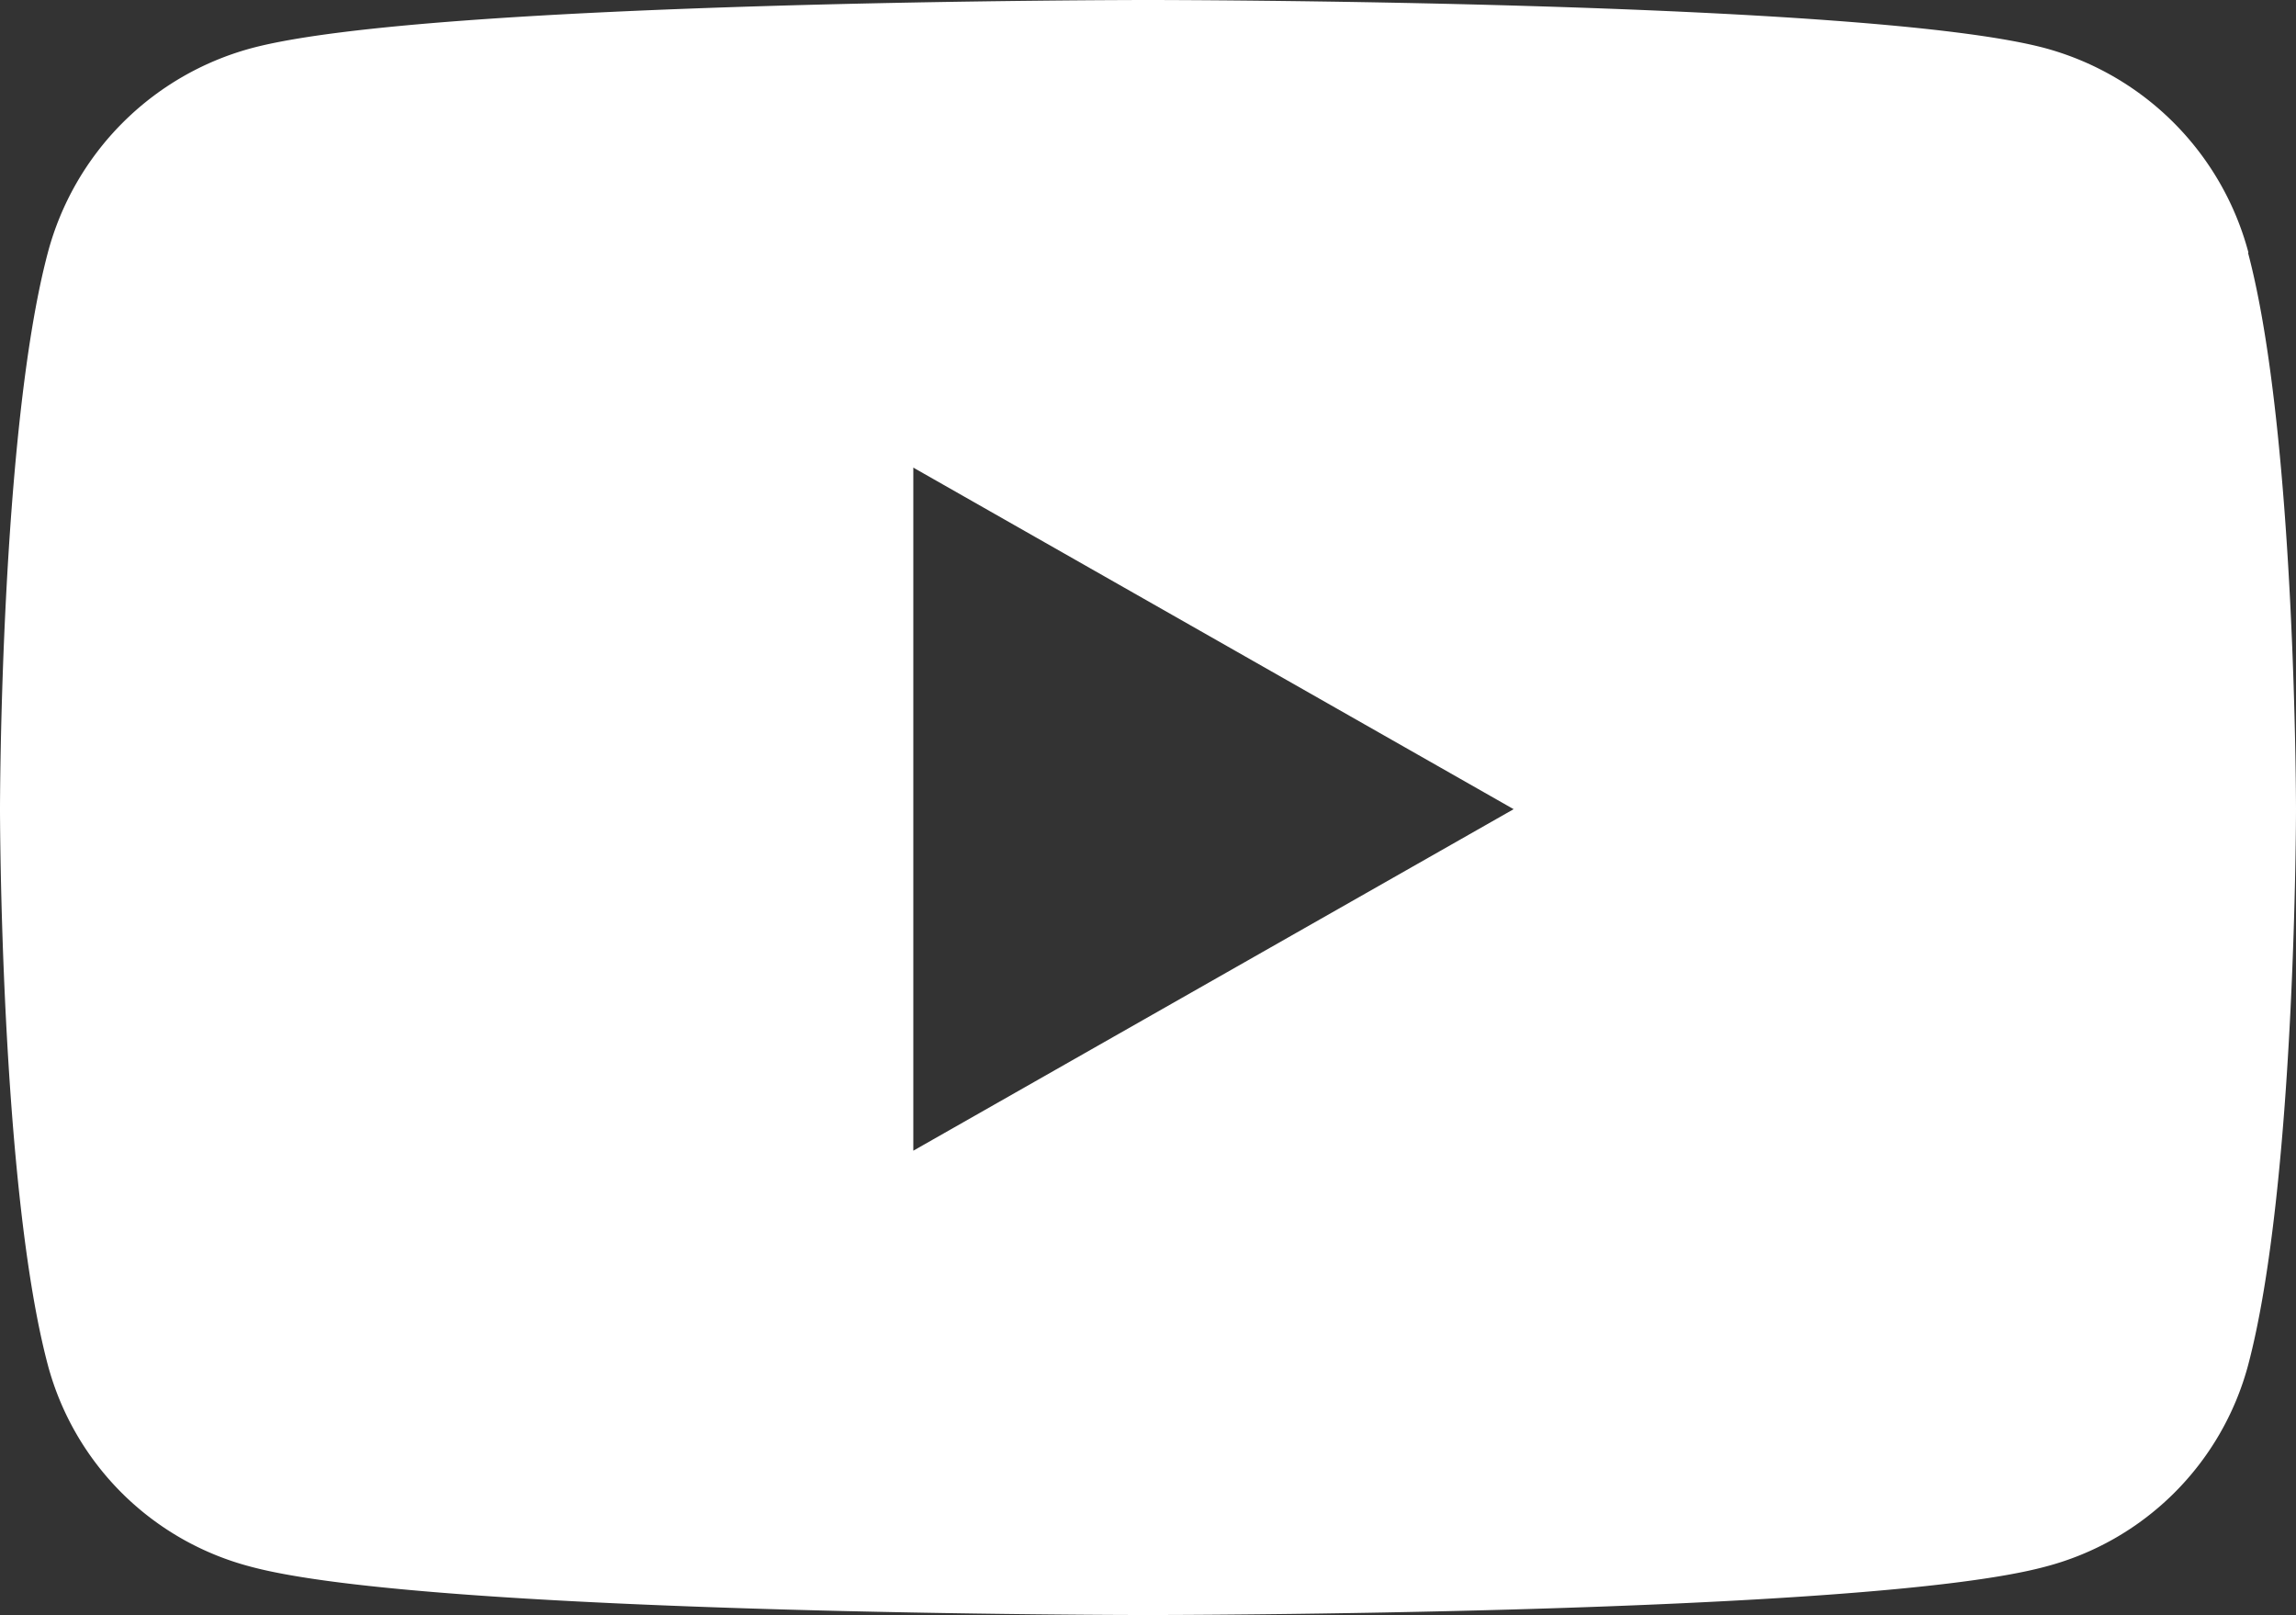
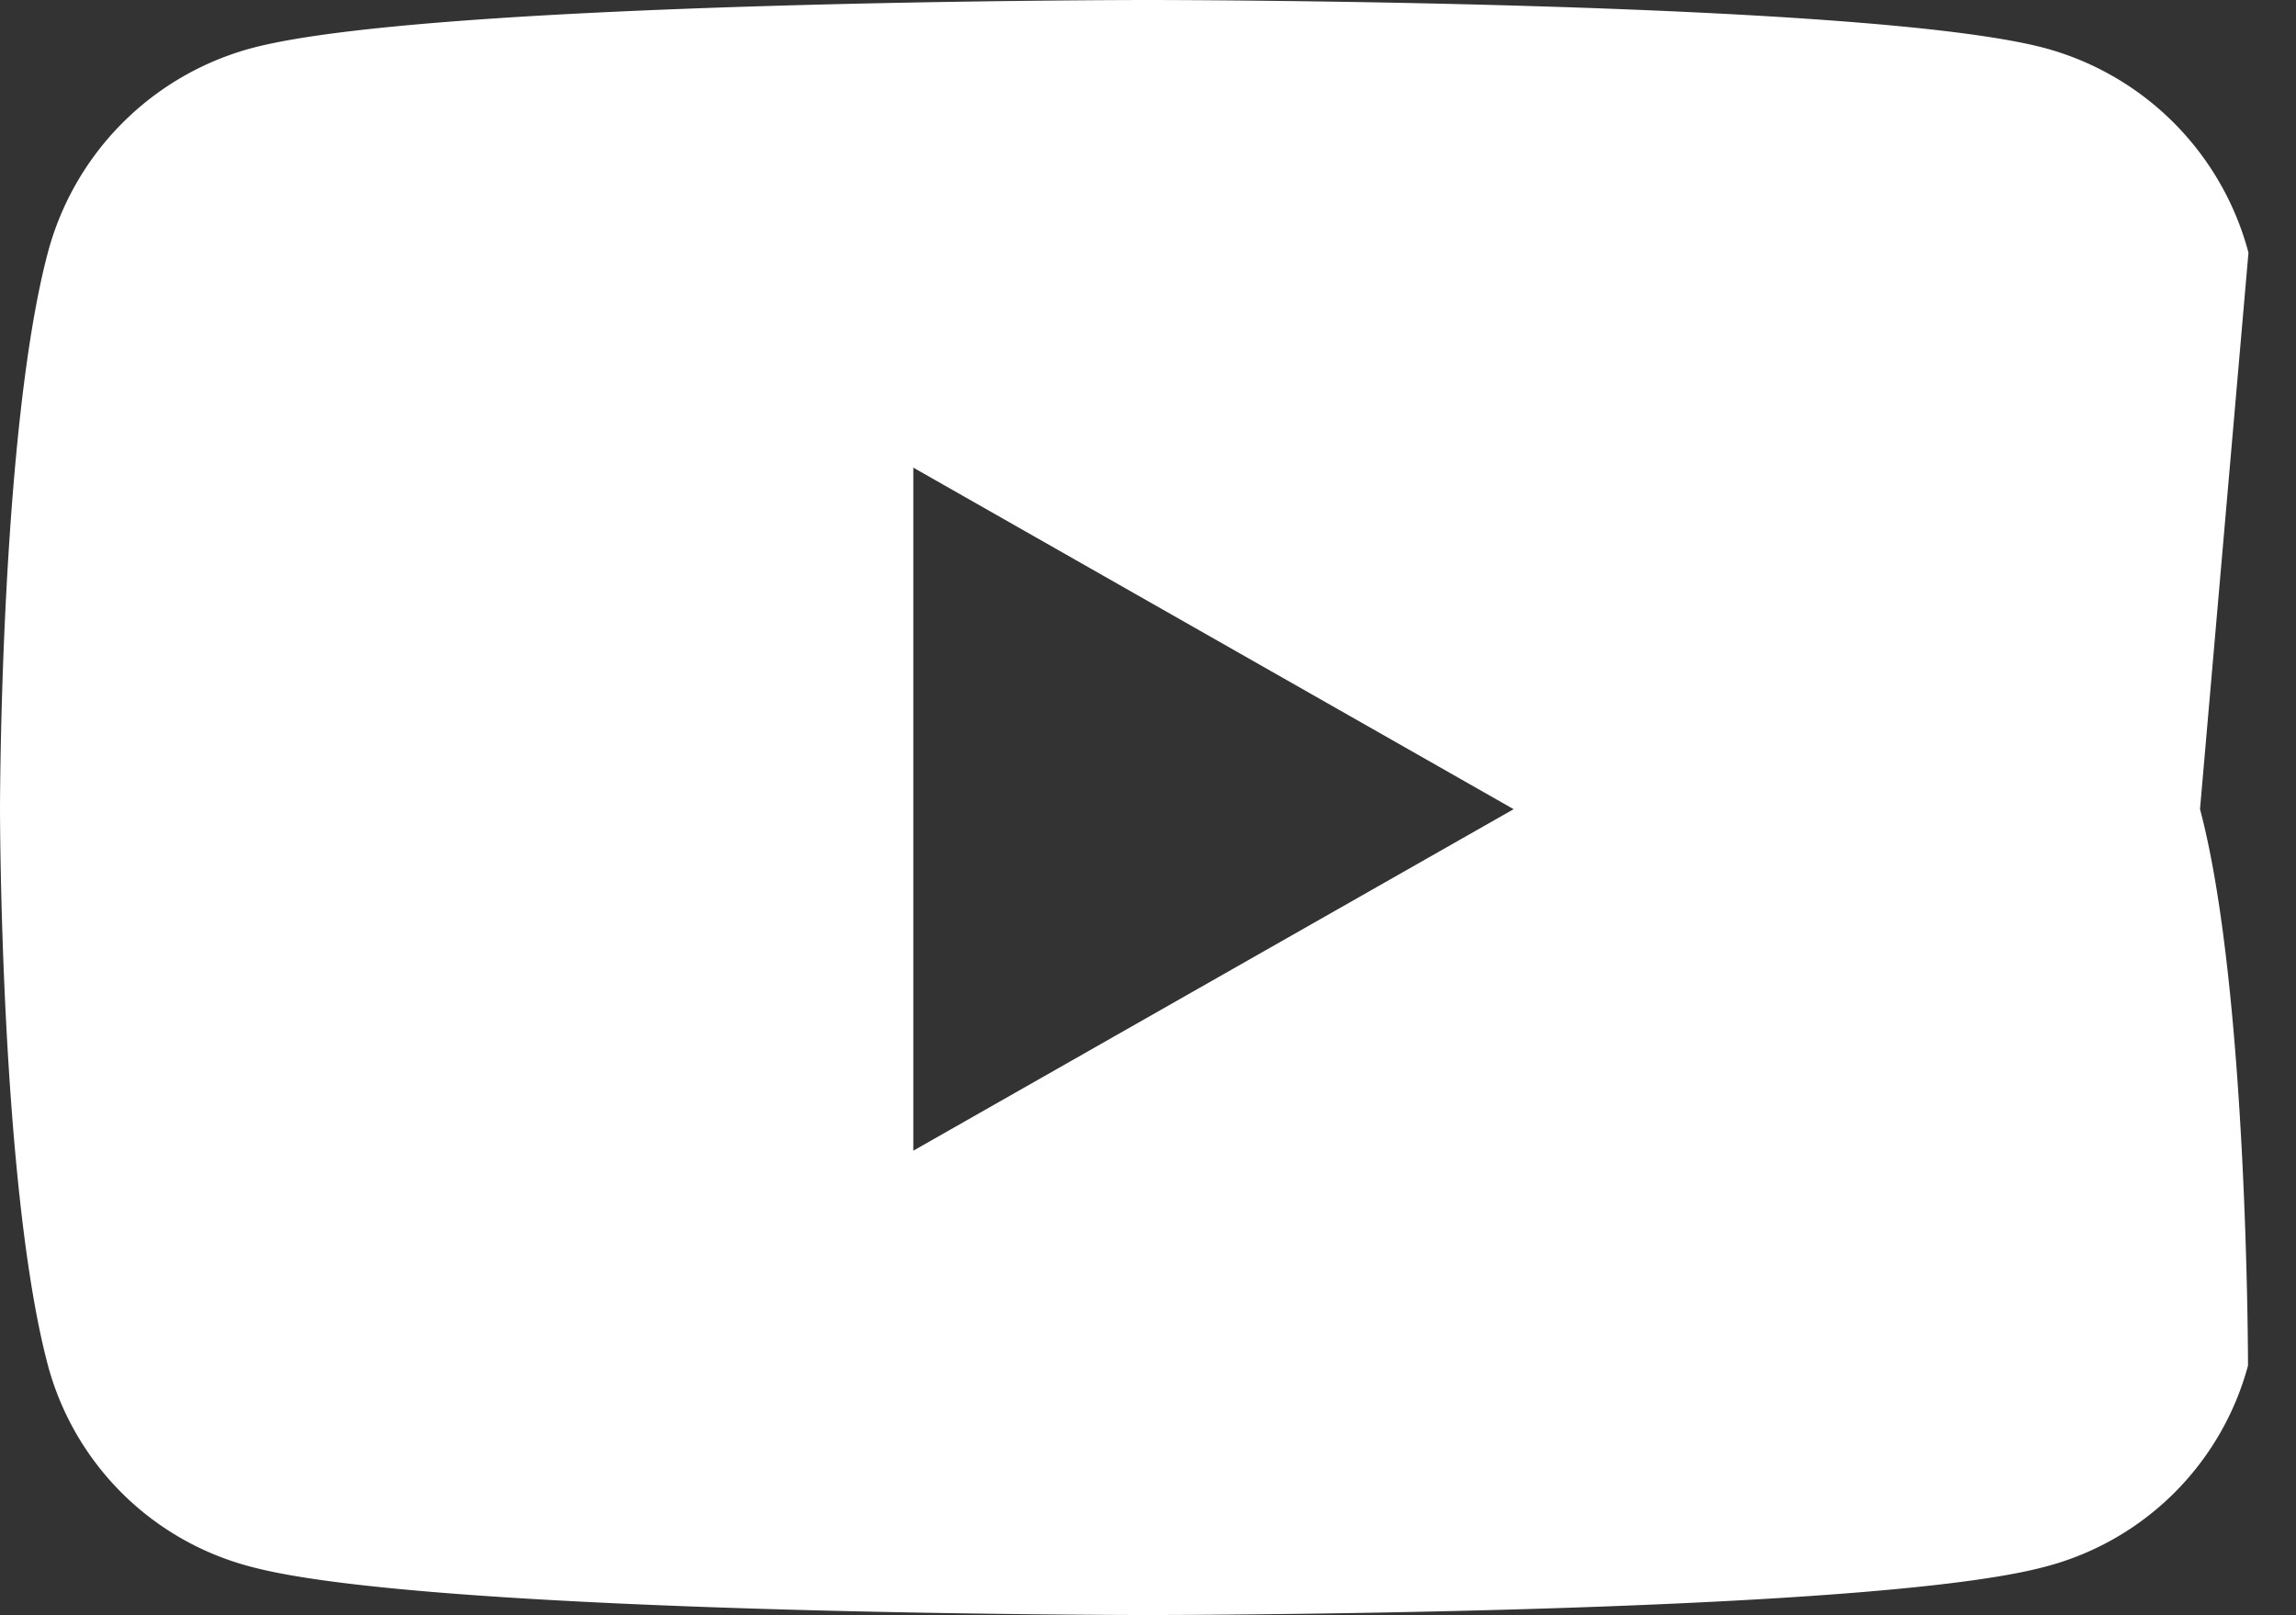
<svg xmlns="http://www.w3.org/2000/svg" width="59.992" height="42.187" viewBox="0 0 59.992 42.187">
  <rect x="0" y="0" width="59.992" height="42.187" fill="#333333" stroke="none" />
  <defs>
    <style>.a{fill:#fff;}</style>
  </defs>
-   <path class="a" d="M59.8,11.1a7.539,7.539,0,0,0-5.3-5.339C49.813,4.5,31.05,4.5,31.05,4.5S12.288,4.5,7.608,5.762A7.539,7.539,0,0,0,2.3,11.1C1.05,15.81,1.05,25.636,1.05,25.636s0,9.826,1.254,14.535a7.427,7.427,0,0,0,5.3,5.254c4.679,1.262,23.442,1.262,23.442,1.262s18.762,0,23.442-1.262a7.427,7.427,0,0,0,5.3-5.254c1.254-4.709,1.254-14.535,1.254-14.535s0-9.826-1.254-14.535ZM24.914,34.558V16.715L40.6,25.637Z" transform="translate(-1.05 -4.5)" />
+   <path class="a" d="M59.8,11.1a7.539,7.539,0,0,0-5.3-5.339C49.813,4.5,31.05,4.5,31.05,4.5S12.288,4.5,7.608,5.762A7.539,7.539,0,0,0,2.3,11.1C1.05,15.81,1.05,25.636,1.05,25.636s0,9.826,1.254,14.535a7.427,7.427,0,0,0,5.3,5.254c4.679,1.262,23.442,1.262,23.442,1.262s18.762,0,23.442-1.262a7.427,7.427,0,0,0,5.3-5.254s0-9.826-1.254-14.535ZM24.914,34.558V16.715L40.6,25.637Z" transform="translate(-1.05 -4.5)" />
</svg>